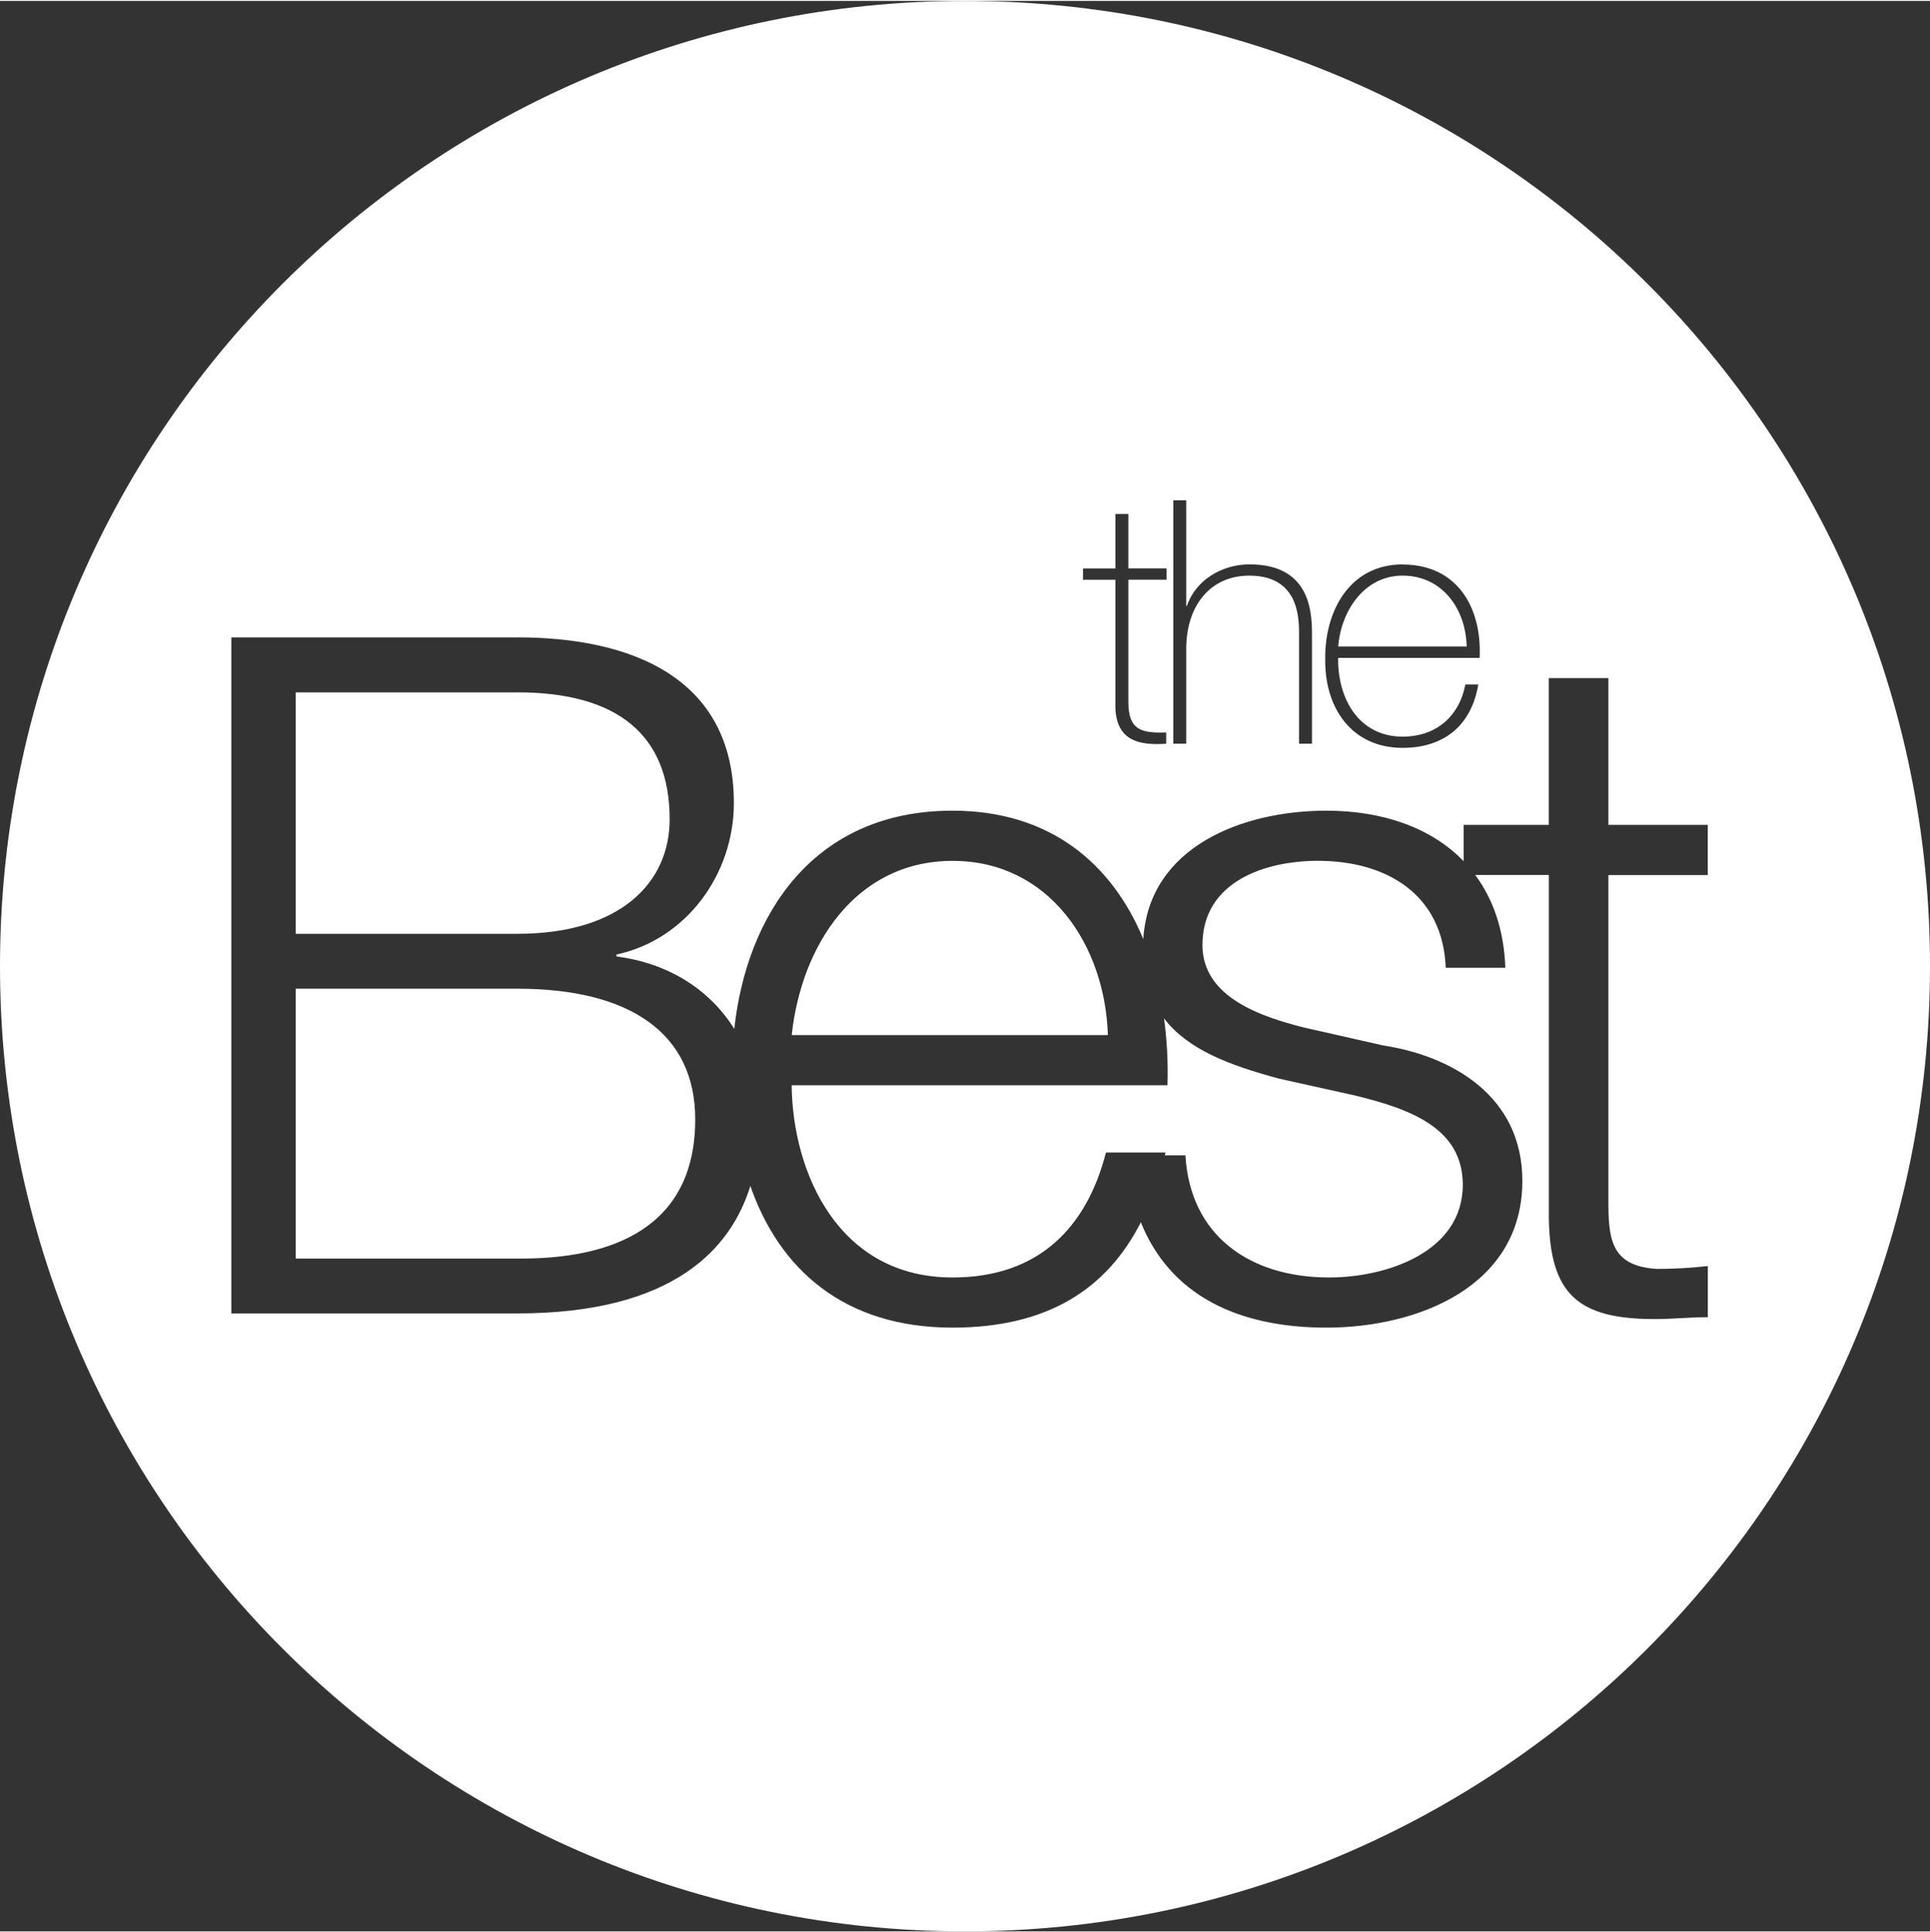
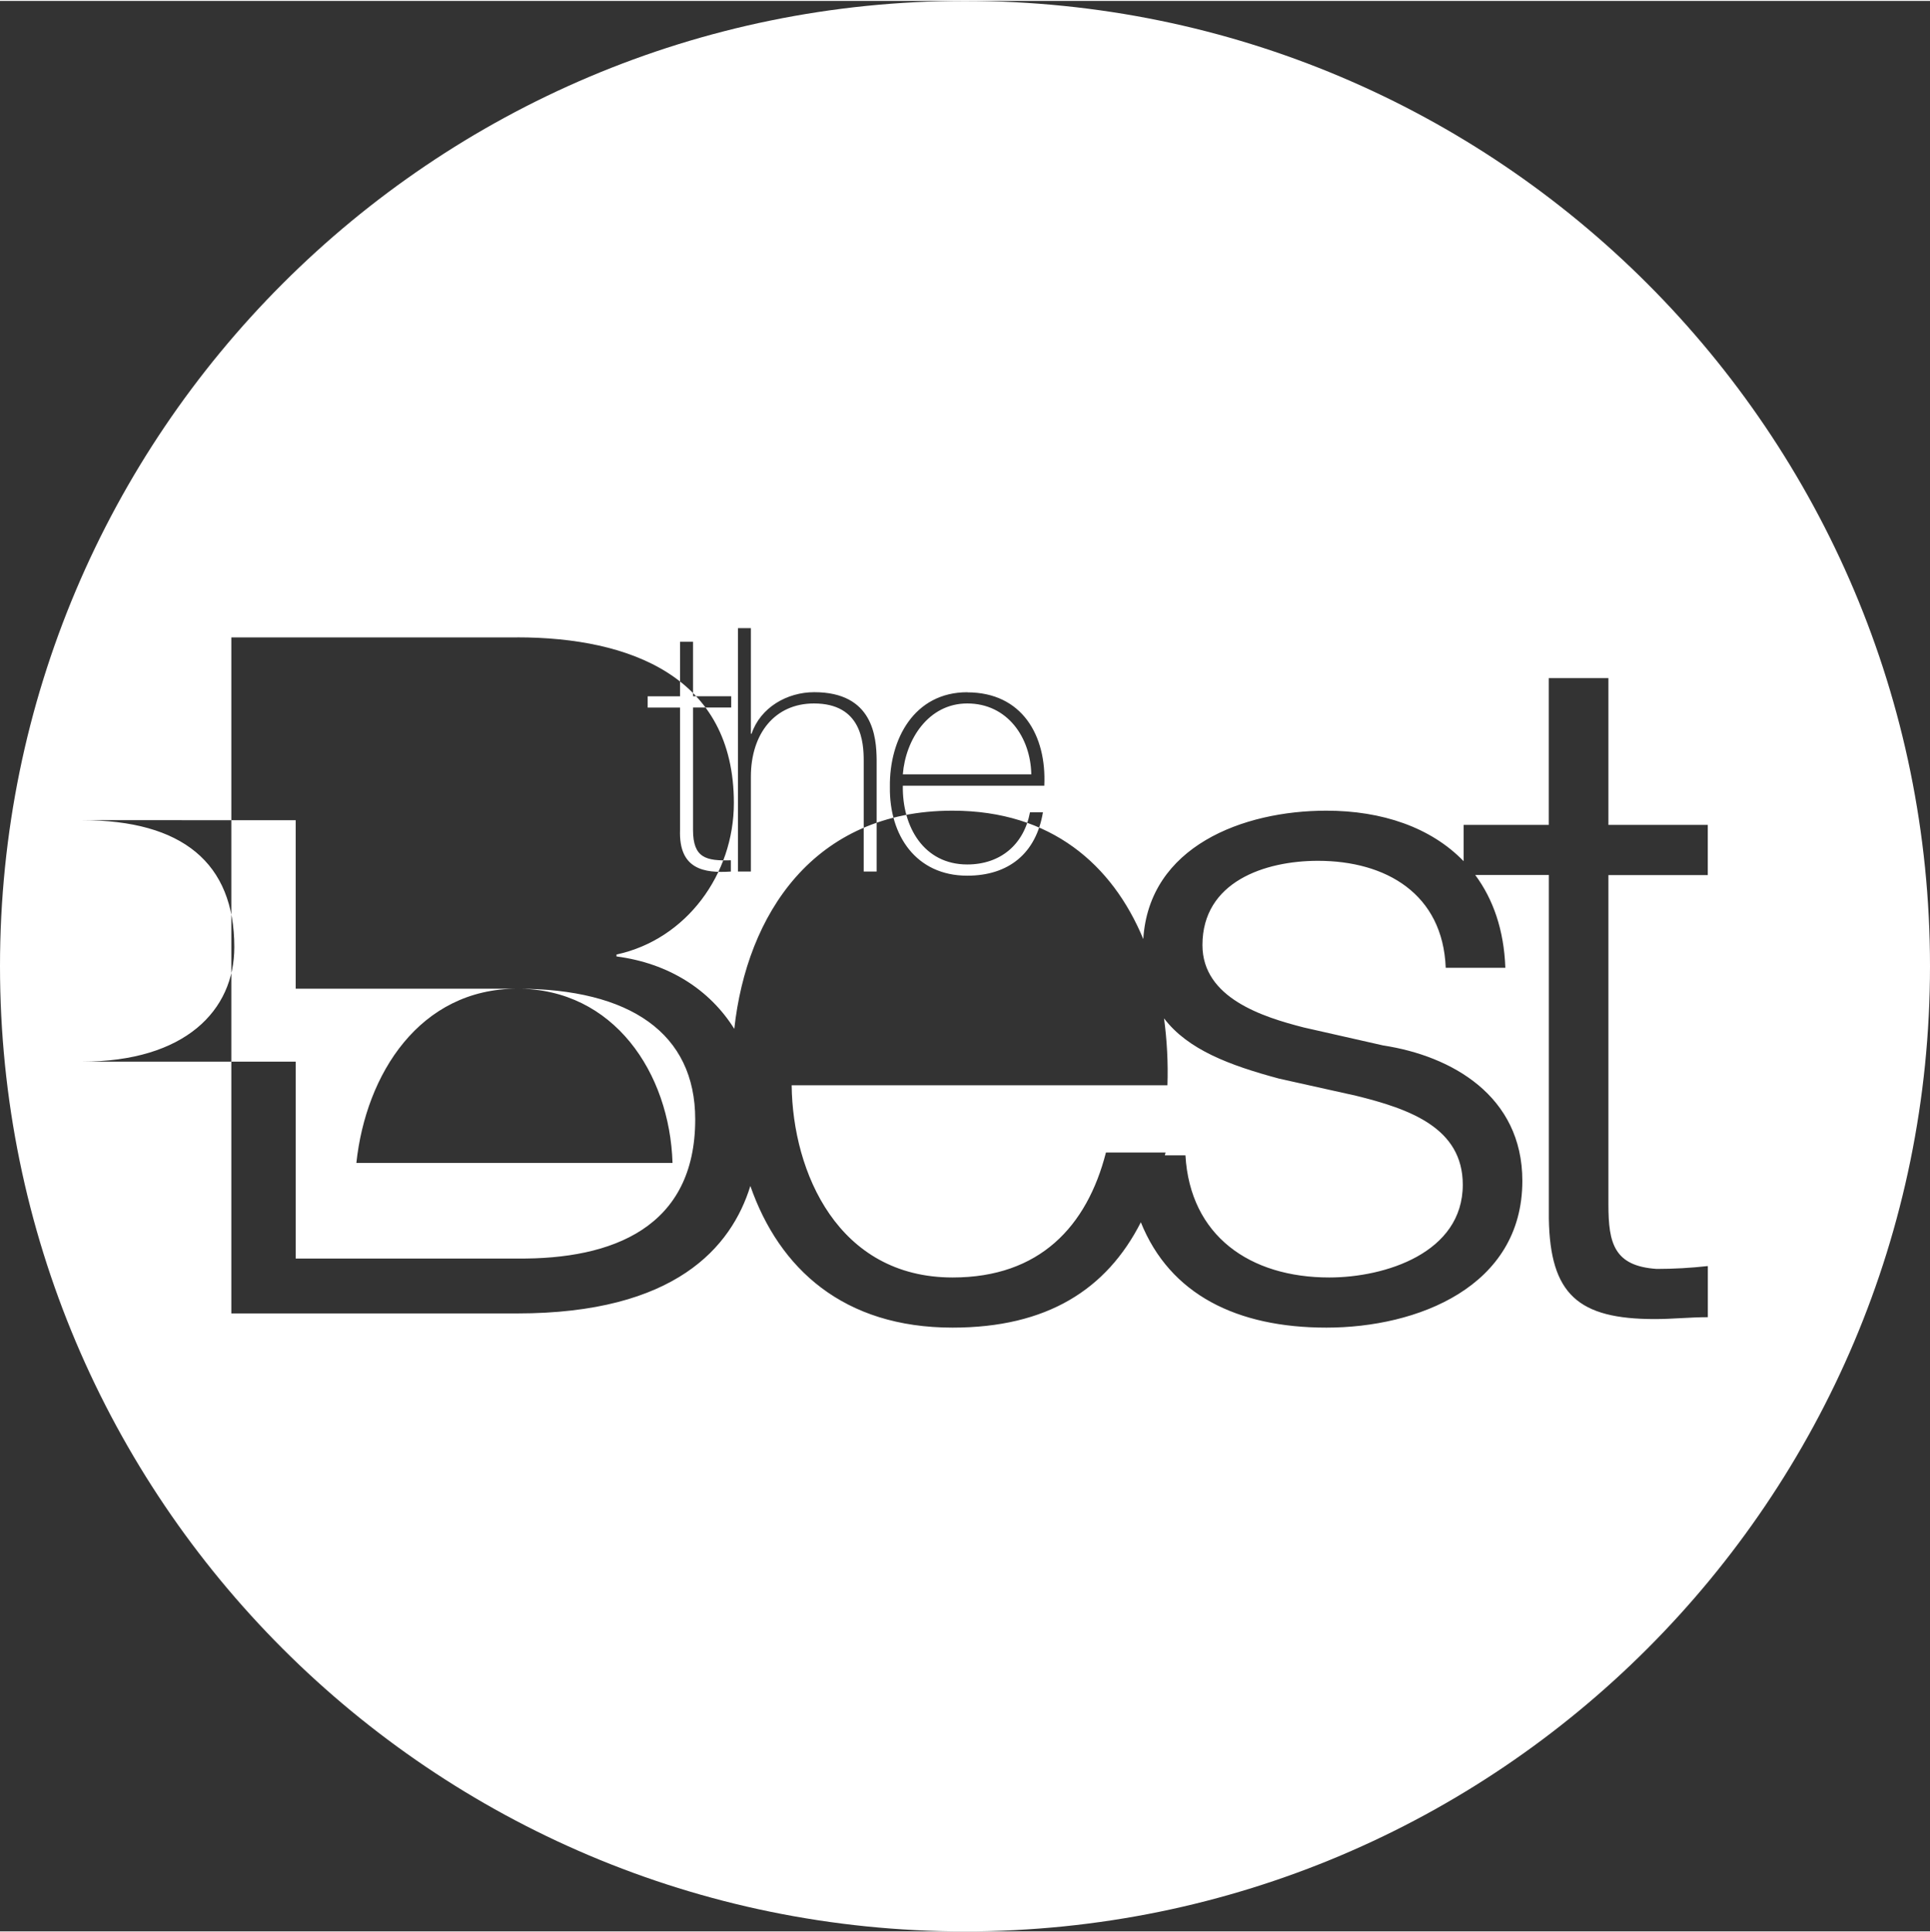
<svg xmlns="http://www.w3.org/2000/svg" width="51.9" height="51.95" viewBox="0 0 37 37">
  <rect x="0" y="0" width="37" height="37" fill="#333333" stroke="none" />
-   <path id="Combined-Shape" d="M18.5,0c10.217,0,18.5,8.283,18.5,18.5s-8.283,18.5-18.5,18.5S0,28.717,0,18.5,8.283,0,18.5,0ZM9.916,12.199H4.435v12.957h5.48c3.032,0,4.107-1.271,4.47-2.443,.555,1.591,1.791,2.715,3.876,2.715,1.807,0,2.952-.727,3.61-2.019,.558,1.385,1.842,2.019,3.558,2.019,1.742,0,3.756-.781,3.756-2.813,0-1.633-1.361-2.396-2.667-2.595h0l-1.524-.345c-.781-.2-1.942-.563-1.942-1.579,0-1.216,1.198-1.615,2.214-1.615,1.307,0,2.395,.635,2.45,2.05h1.143c-.026-.727-.235-1.317-.577-1.778h1.411v6.585c.024,1.456,.566,1.926,2.032,1.926,.345,0,.671-.036,1.016-.036h0v-.98c-.327,.036-.653,.055-.98,.055-.817-.055-.926-.49-.926-1.234h0v-6.315h1.905v-.962h-1.905v-2.813h-1.143v2.813h-1.633v.696c-.627-.649-1.566-.968-2.631-.968-1.6,0-3.4,.685-3.51,2.461-.591-1.424-1.766-2.461-3.658-2.461-2.665,0-3.944,1.994-4.183,4.182-.468-.749-1.254-1.257-2.258-1.388h0v-.037c1.343-.29,2.25-1.542,2.25-2.903,0-2.413-1.978-3.176-4.155-3.176h0Zm12.401,7.303c.456,.599,1.256,.899,2.206,1.154h0l1.47,.327c1.034,.254,2.05,.616,2.05,1.706,0,1.307-1.488,1.778-2.559,1.778-1.524,0-2.668-.799-2.758-2.341h-.395l.014-.054h-1.143c-.363,1.415-1.27,2.395-2.94,2.395-2.196,0-3.067-2.015-3.085-3.684h7.204c.015-.432-.009-.861-.065-1.281Zm-12.4-.57c2.159,0,3.411,.853,3.411,2.504,0,2.069-1.579,2.686-3.411,2.668H5.669v-5.172h4.246Zm8.346-2.45c1.851,0,2.922,1.615,2.976,3.339h-6.061c.182-1.706,1.216-3.339,3.085-3.339Zm-8.346-3.23c1.923,0,2.921,.817,2.921,2.432,0,1.216-.943,2.196-2.921,2.196H5.669v-4.627h4.247Zm16.972-2.452c-1.013,0-1.496,.895-1.483,1.817-.013,.928,.503,1.699,1.483,1.699,.797,0,1.32-.431,1.451-1.215h-.248c-.118,.621-.569,1-1.203,1-.83,0-1.248-.719-1.235-1.509h2.712c.046-.961-.425-1.79-1.477-1.79Zm-5.258-.967h-.248v1.045h-.621v.216h.621v2.346c-.026,.758,.464,.83,.974,.797h0v-.216c-.47,.013-.725-.039-.725-.582h0v-2.346h.732v-.216h-.732v-1.045Zm1.11-.262h-.248v4.665h.248v-1.817c0-.823,.457-1.404,1.209-1.404,.915,0,.954,.751,.954,1.098v2.123h.248v-2.14c-.004-.438-.069-1.297-1.196-1.297-.523,0-1.032,.294-1.202,.797h-.013v-2.026Zm4.148,1.444c.771,0,1.215,.653,1.228,1.359h-2.463c.052-.667,.49-1.359,1.235-1.359Z" fill="#fff" fill-rule="evenodd" />
+   <path id="Combined-Shape" d="M18.5,0c10.217,0,18.5,8.283,18.5,18.5s-8.283,18.5-18.5,18.5S0,28.717,0,18.5,8.283,0,18.5,0ZM9.916,12.199H4.435v12.957h5.48c3.032,0,4.107-1.271,4.47-2.443,.555,1.591,1.791,2.715,3.876,2.715,1.807,0,2.952-.727,3.61-2.019,.558,1.385,1.842,2.019,3.558,2.019,1.742,0,3.756-.781,3.756-2.813,0-1.633-1.361-2.396-2.667-2.595h0l-1.524-.345c-.781-.2-1.942-.563-1.942-1.579,0-1.216,1.198-1.615,2.214-1.615,1.307,0,2.395,.635,2.45,2.05h1.143c-.026-.727-.235-1.317-.577-1.778h1.411v6.585c.024,1.456,.566,1.926,2.032,1.926,.345,0,.671-.036,1.016-.036h0v-.98c-.327,.036-.653,.055-.98,.055-.817-.055-.926-.49-.926-1.234h0v-6.315h1.905v-.962h-1.905v-2.813h-1.143v2.813h-1.633v.696c-.627-.649-1.566-.968-2.631-.968-1.6,0-3.4,.685-3.51,2.461-.591-1.424-1.766-2.461-3.658-2.461-2.665,0-3.944,1.994-4.183,4.182-.468-.749-1.254-1.257-2.258-1.388h0v-.037c1.343-.29,2.25-1.542,2.25-2.903,0-2.413-1.978-3.176-4.155-3.176h0Zm12.401,7.303c.456,.599,1.256,.899,2.206,1.154h0l1.47,.327c1.034,.254,2.05,.616,2.05,1.706,0,1.307-1.488,1.778-2.559,1.778-1.524,0-2.668-.799-2.758-2.341h-.395l.014-.054h-1.143c-.363,1.415-1.27,2.395-2.94,2.395-2.196,0-3.067-2.015-3.085-3.684h7.204c.015-.432-.009-.861-.065-1.281Zm-12.4-.57c2.159,0,3.411,.853,3.411,2.504,0,2.069-1.579,2.686-3.411,2.668H5.669v-5.172h4.246Zc1.851,0,2.922,1.615,2.976,3.339h-6.061c.182-1.706,1.216-3.339,3.085-3.339Zm-8.346-3.23c1.923,0,2.921,.817,2.921,2.432,0,1.216-.943,2.196-2.921,2.196H5.669v-4.627h4.247Zm16.972-2.452c-1.013,0-1.496,.895-1.483,1.817-.013,.928,.503,1.699,1.483,1.699,.797,0,1.32-.431,1.451-1.215h-.248c-.118,.621-.569,1-1.203,1-.83,0-1.248-.719-1.235-1.509h2.712c.046-.961-.425-1.79-1.477-1.79Zm-5.258-.967h-.248v1.045h-.621v.216h.621v2.346c-.026,.758,.464,.83,.974,.797h0v-.216c-.47,.013-.725-.039-.725-.582h0v-2.346h.732v-.216h-.732v-1.045Zm1.11-.262h-.248v4.665h.248v-1.817c0-.823,.457-1.404,1.209-1.404,.915,0,.954,.751,.954,1.098v2.123h.248v-2.14c-.004-.438-.069-1.297-1.196-1.297-.523,0-1.032,.294-1.202,.797h-.013v-2.026Zm4.148,1.444c.771,0,1.215,.653,1.228,1.359h-2.463c.052-.667,.49-1.359,1.235-1.359Z" fill="#fff" fill-rule="evenodd" />
</svg>